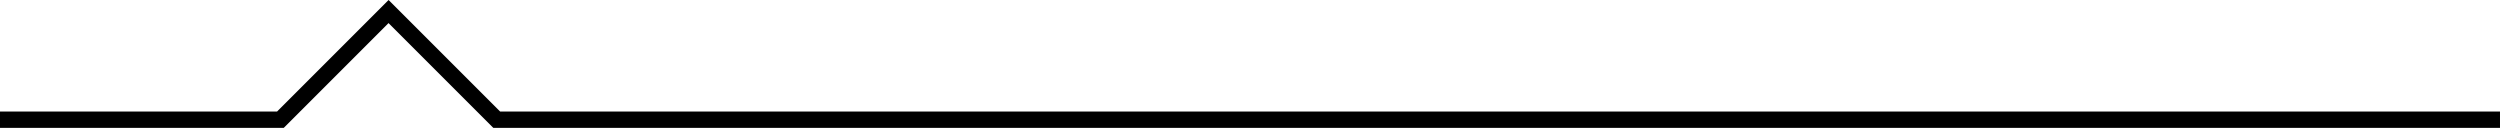
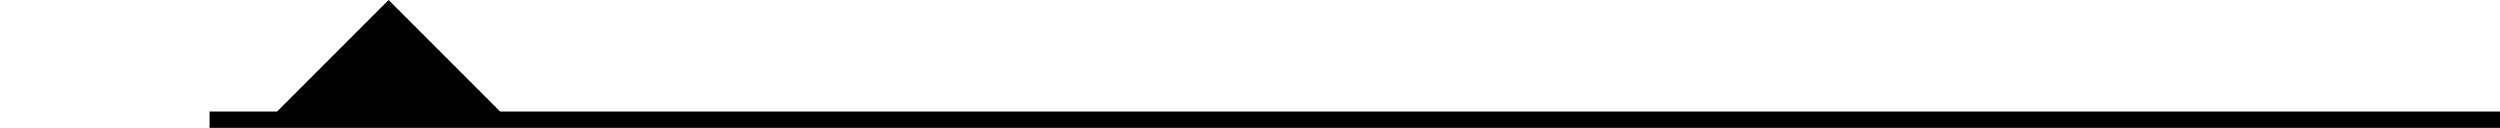
<svg xmlns="http://www.w3.org/2000/svg" width="306.276" height="15.668" viewBox="0 0 306.276 15.668">
-   <path d="M1607.637,5841.386H1361.8l-12.84-12.84-12.839,12.84h-34.764v-2H1335.3l13.668-13.668,13.668,13.668h245Z" transform="translate(-1301.361 -5825.718)" />
+   <path d="M1607.637,5841.386H1361.8h-34.764v-2H1335.3l13.668-13.668,13.668,13.668h245Z" transform="translate(-1301.361 -5825.718)" />
</svg>